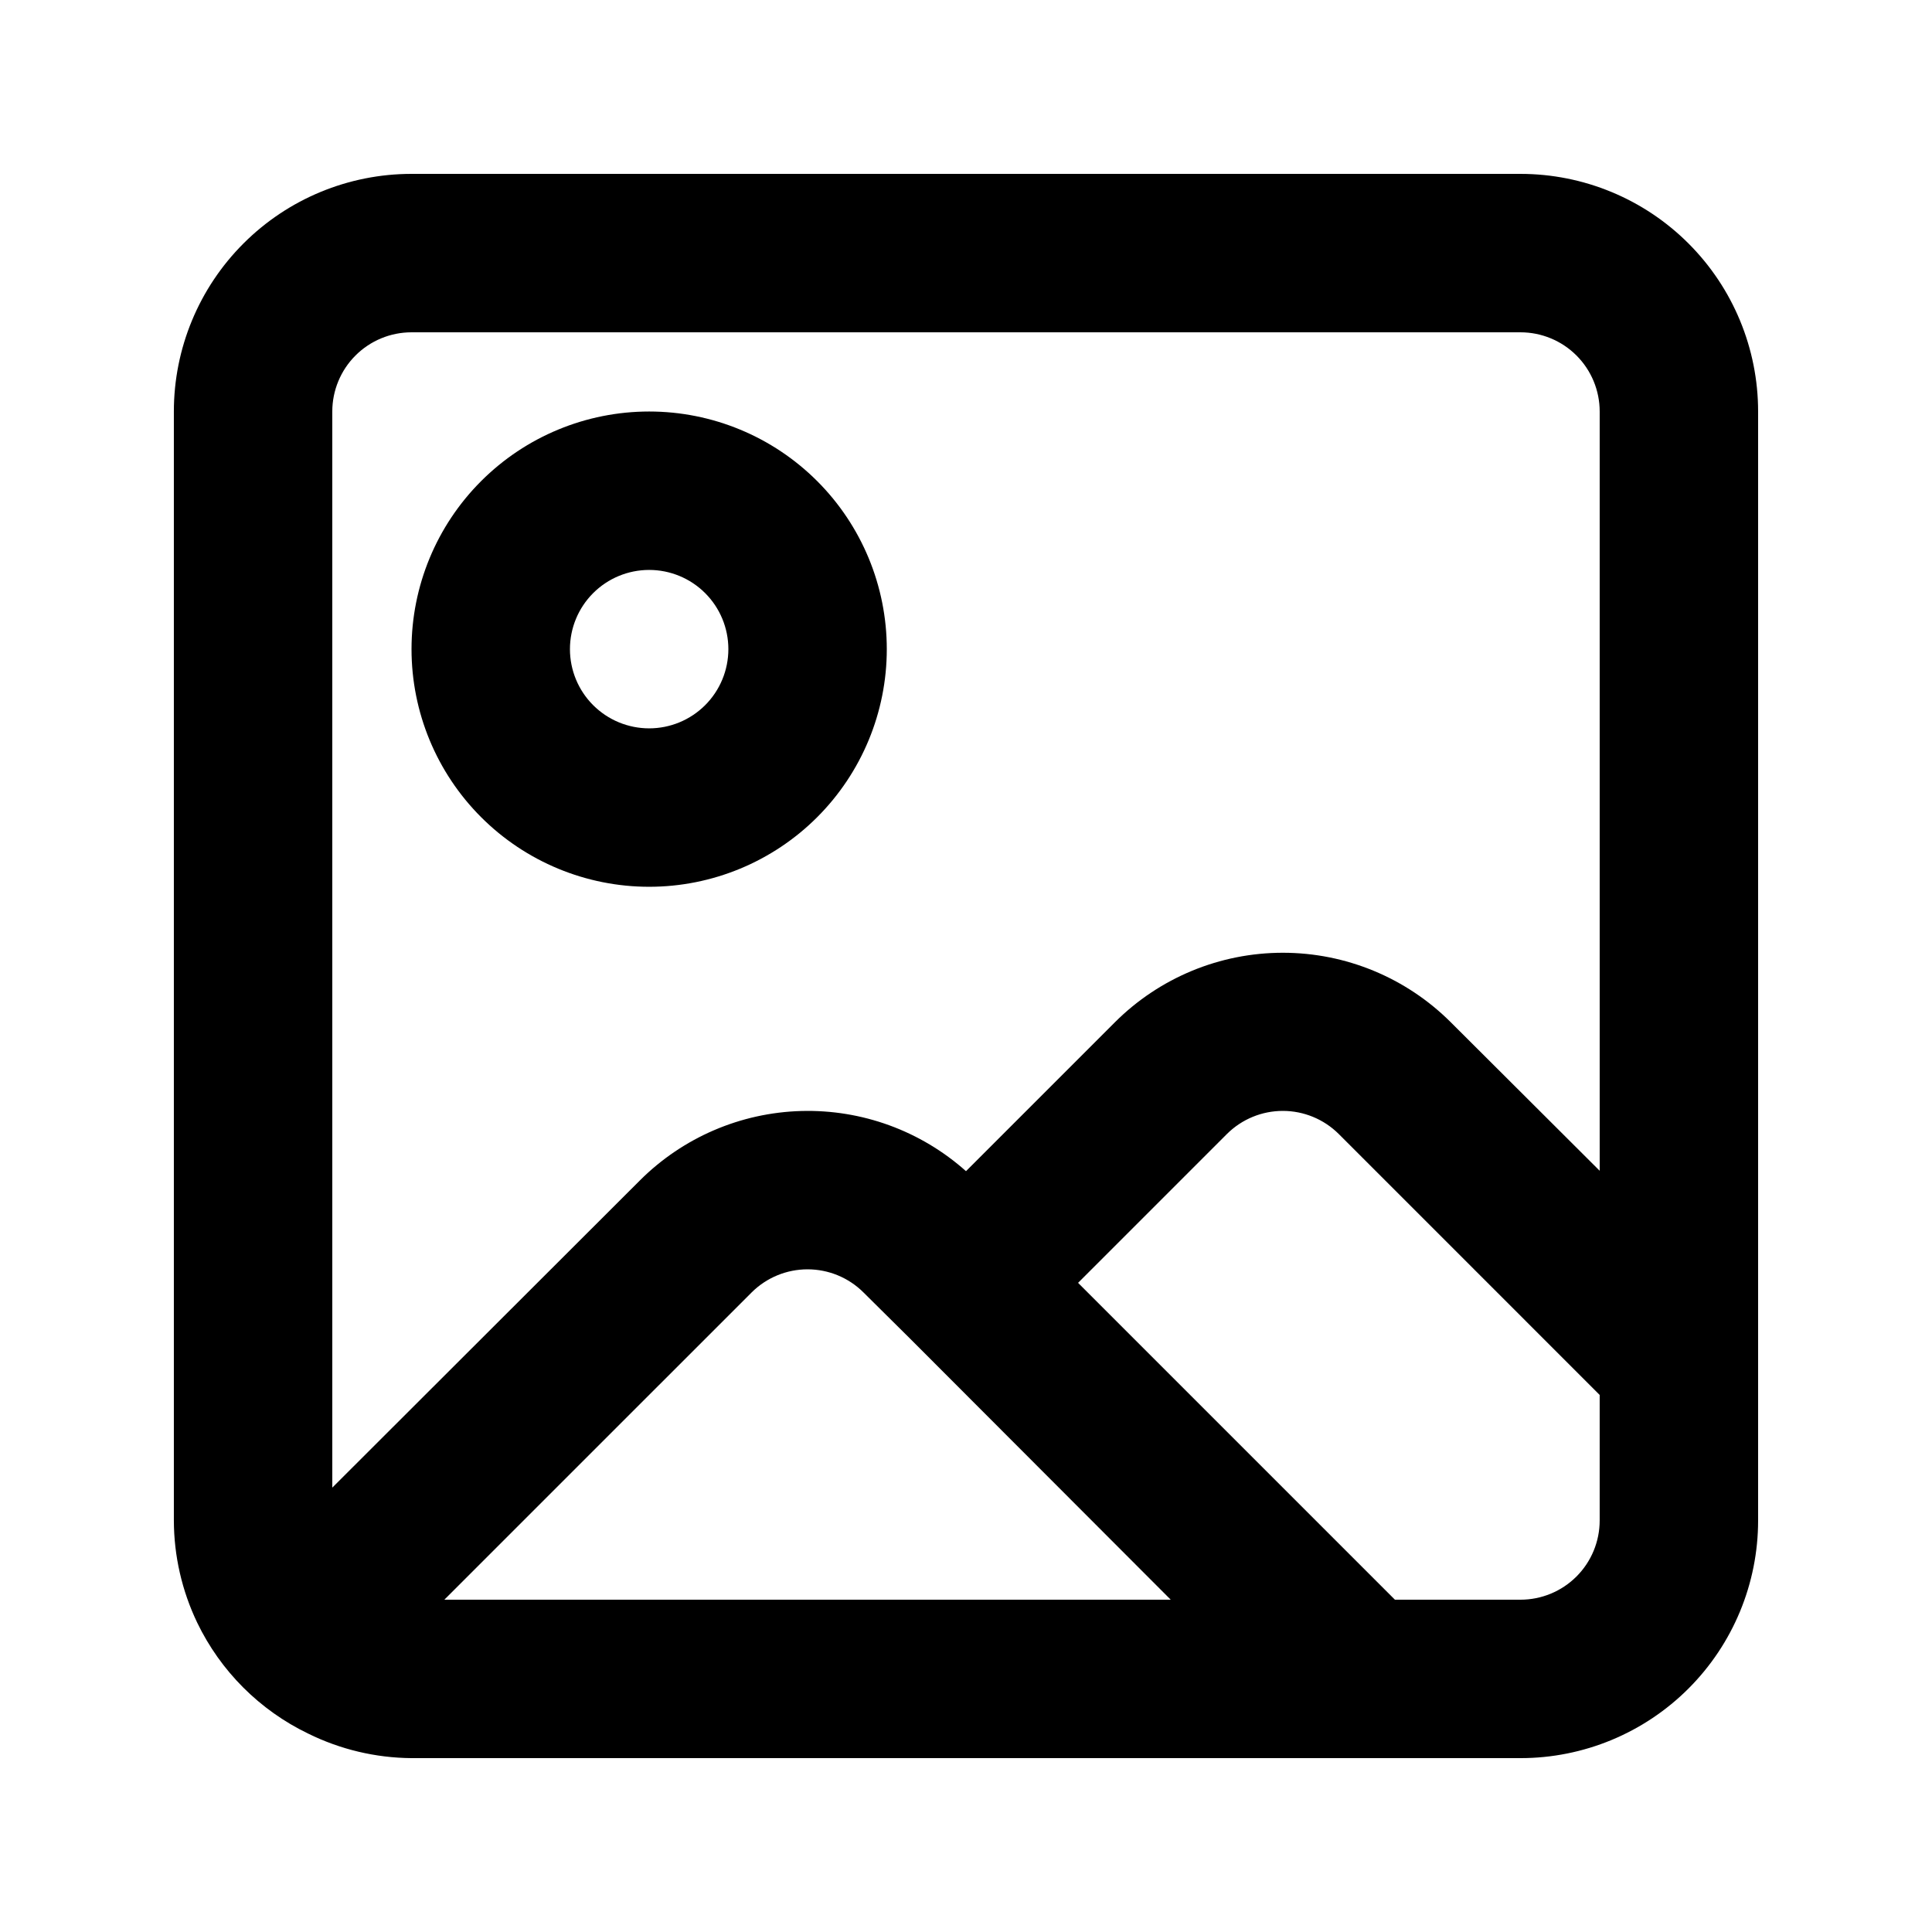
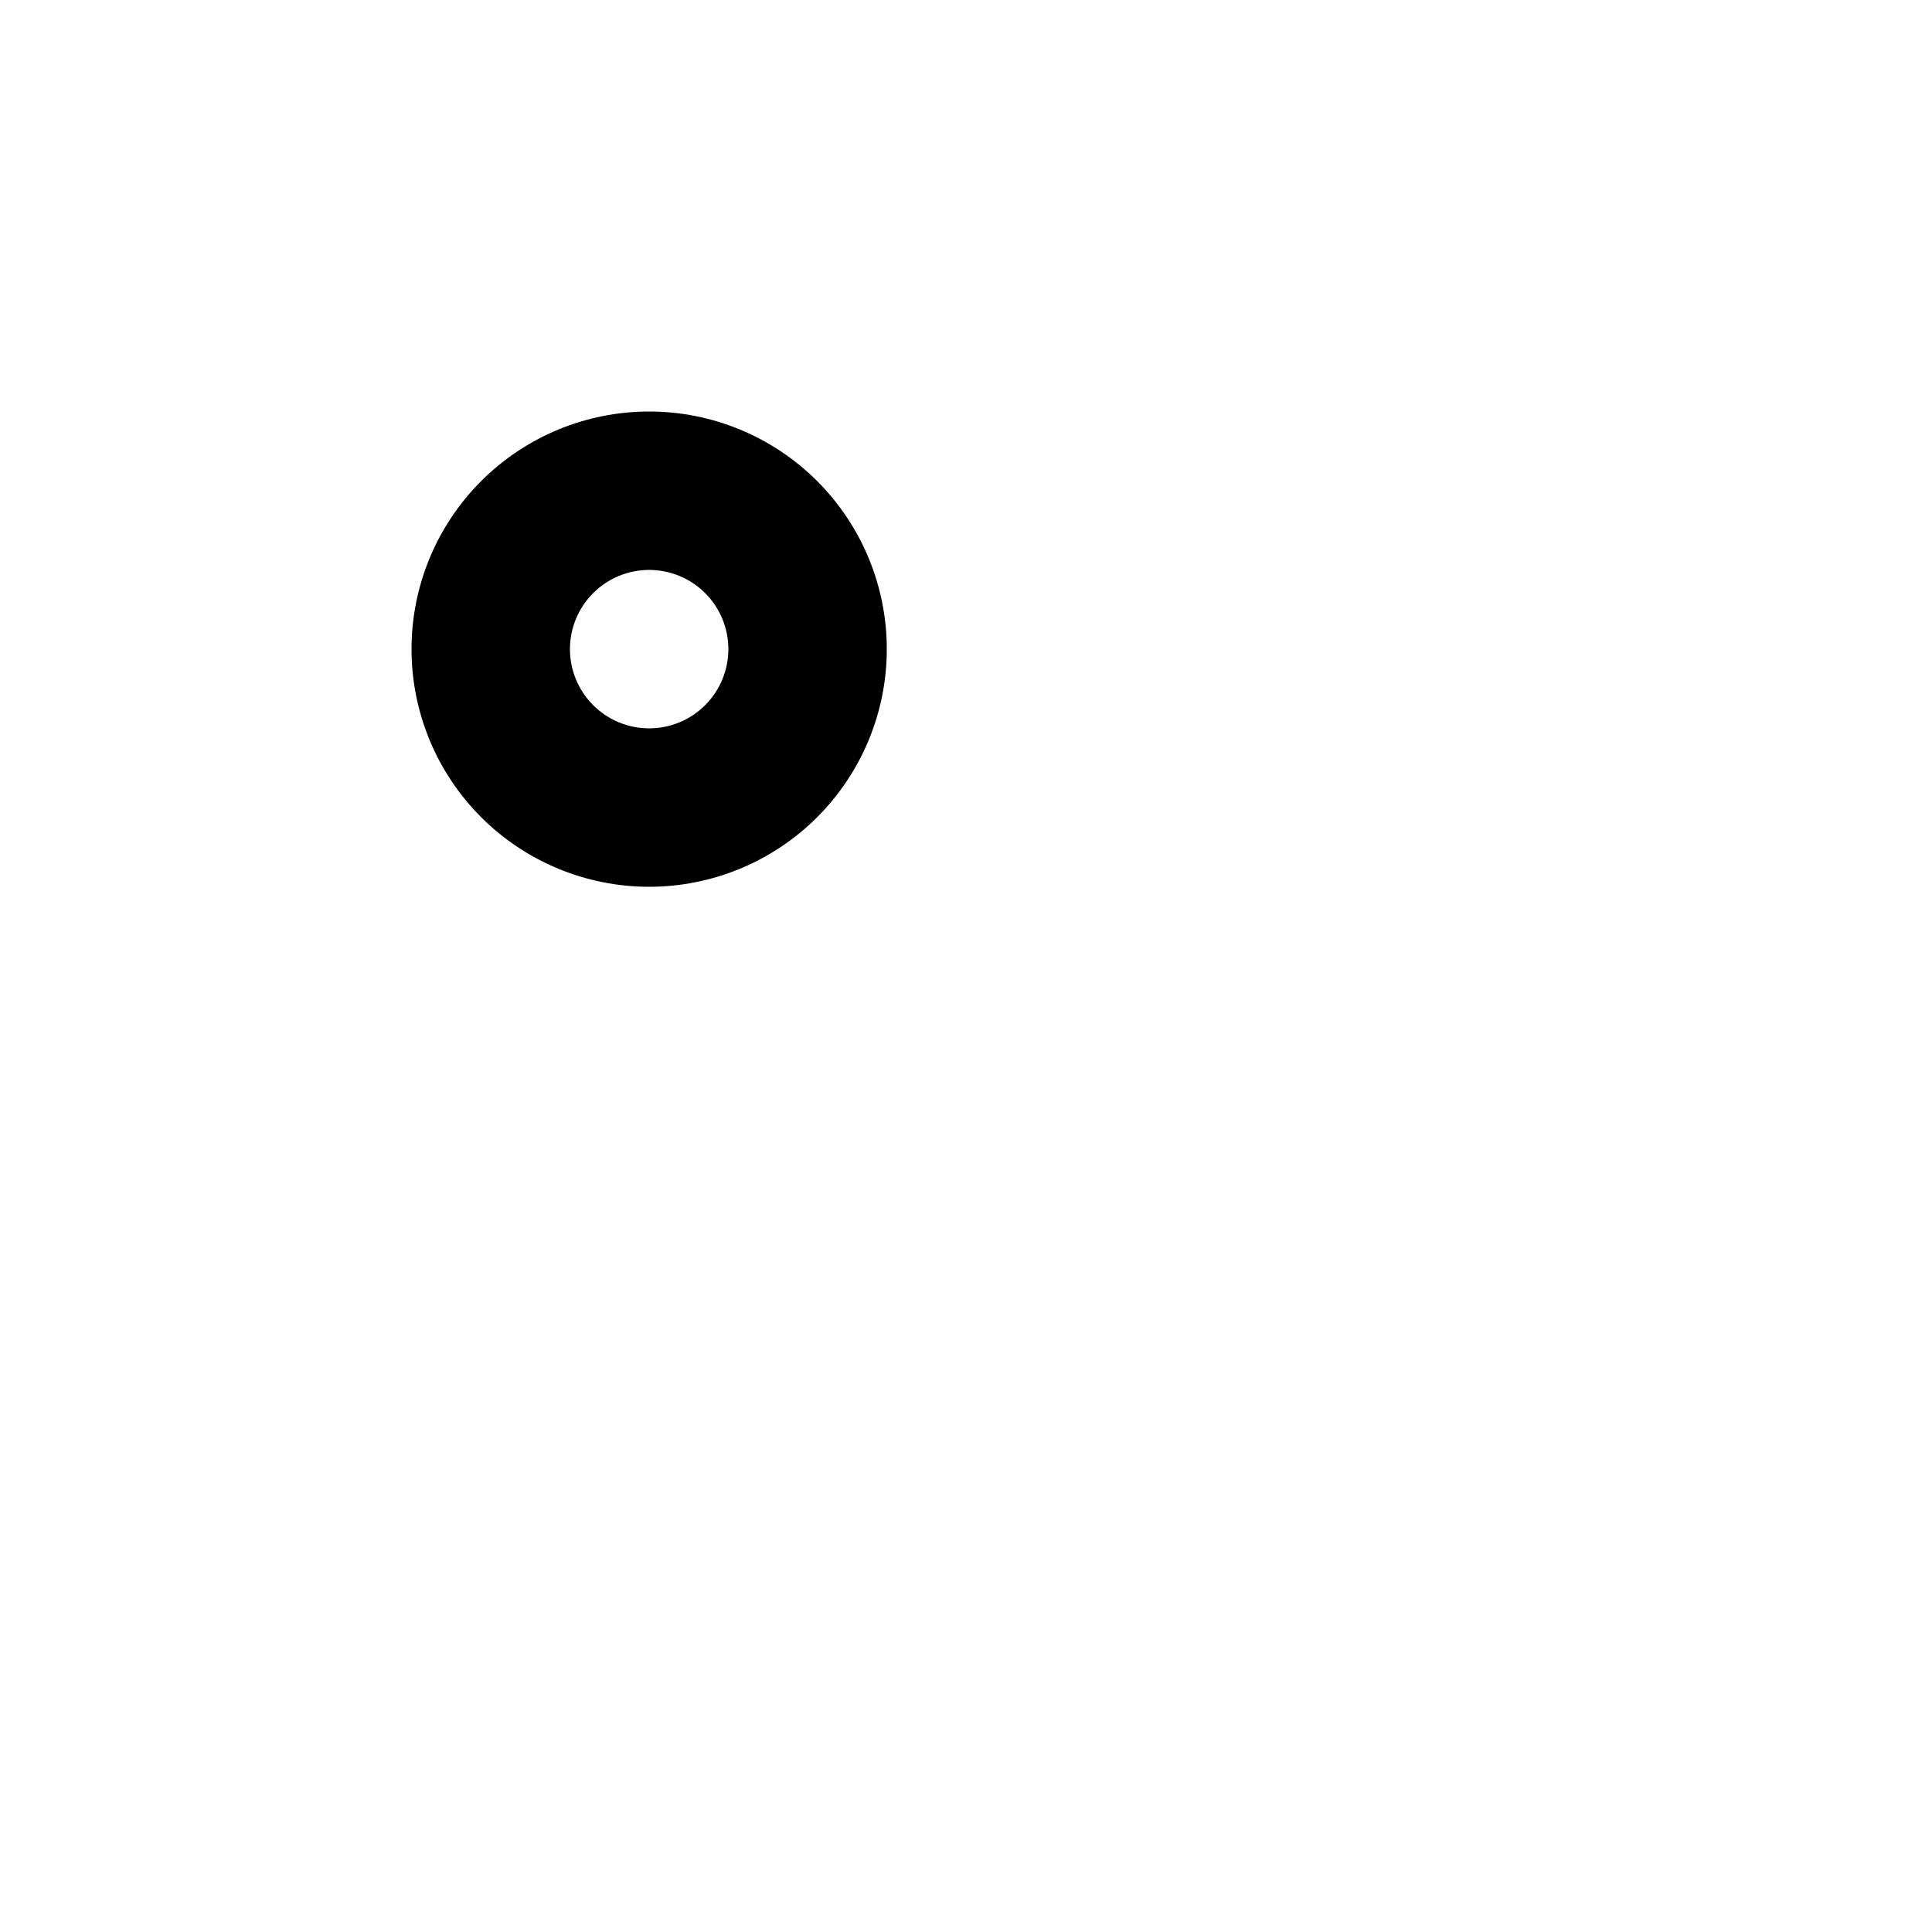
<svg xmlns="http://www.w3.org/2000/svg" fill="#000000" width="800px" height="800px" version="1.1" viewBox="144 144 512 512">
  <g>
-     <path d="m546.94 190.08h-293.89c-16.703 0-32.723 6.633-44.531 18.445-11.812 11.809-18.445 27.828-18.445 44.531v293.89c0.023 9.375 2.137 18.629 6.191 27.082 6.188 12.84 16.551 23.199 29.391 29.387 8.523 4.211 17.887 6.434 27.395 6.508h293.89c16.703 0 32.723-6.633 44.531-18.445 11.812-11.809 18.445-27.828 18.445-44.531v-293.89c0-16.703-6.633-32.723-18.445-44.531-11.809-11.812-27.828-18.445-44.531-18.445zm-314.88 62.977c0-5.566 2.211-10.906 6.148-14.844s9.277-6.148 14.844-6.148h293.89c5.57 0 10.91 2.211 14.844 6.148 3.938 3.938 6.148 9.277 6.148 14.844v201.21l-39.465-39.359c-11.809-11.793-27.812-18.418-44.504-18.418-16.688 0-32.691 6.625-44.5 18.418l-39.465 39.465c-11.992-10.691-27.613-16.395-43.672-15.945s-31.336 7.016-42.711 18.359l-81.555 81.449zm111.15 233.43c3.934-3.91 9.254-6.102 14.801-6.102 5.543 0 10.863 2.191 14.797 6.102l12.387 12.281 69.062 69.168h-192.5zm203.73 81.449h-33.27l-83.969-83.969 39.465-39.465c3.934-3.906 9.254-6.102 14.797-6.102 5.547 0 10.867 2.195 14.801 6.102l69.168 69.172v33.27c0 5.57-2.211 10.91-6.148 14.844-3.934 3.938-9.273 6.148-14.844 6.148z" />
    <path d="m379.01 316.03c0-16.703-6.637-32.723-18.445-44.531-11.812-11.812-27.828-18.445-44.531-18.445s-32.723 6.633-44.531 18.445c-11.812 11.809-18.445 27.828-18.445 44.531s6.633 32.719 18.445 44.531c11.809 11.809 27.828 18.445 44.531 18.445s32.719-6.637 44.531-18.445c11.809-11.812 18.445-27.828 18.445-44.531zm-83.969 0c0-5.57 2.211-10.906 6.148-14.844s9.273-6.148 14.844-6.148c5.566 0 10.906 2.211 14.844 6.148s6.148 9.273 6.148 14.844c0 5.566-2.211 10.906-6.148 14.844s-9.277 6.148-14.844 6.148c-5.57 0-10.906-2.211-14.844-6.148s-6.148-9.277-6.148-14.844z" />
  </g>
</svg>